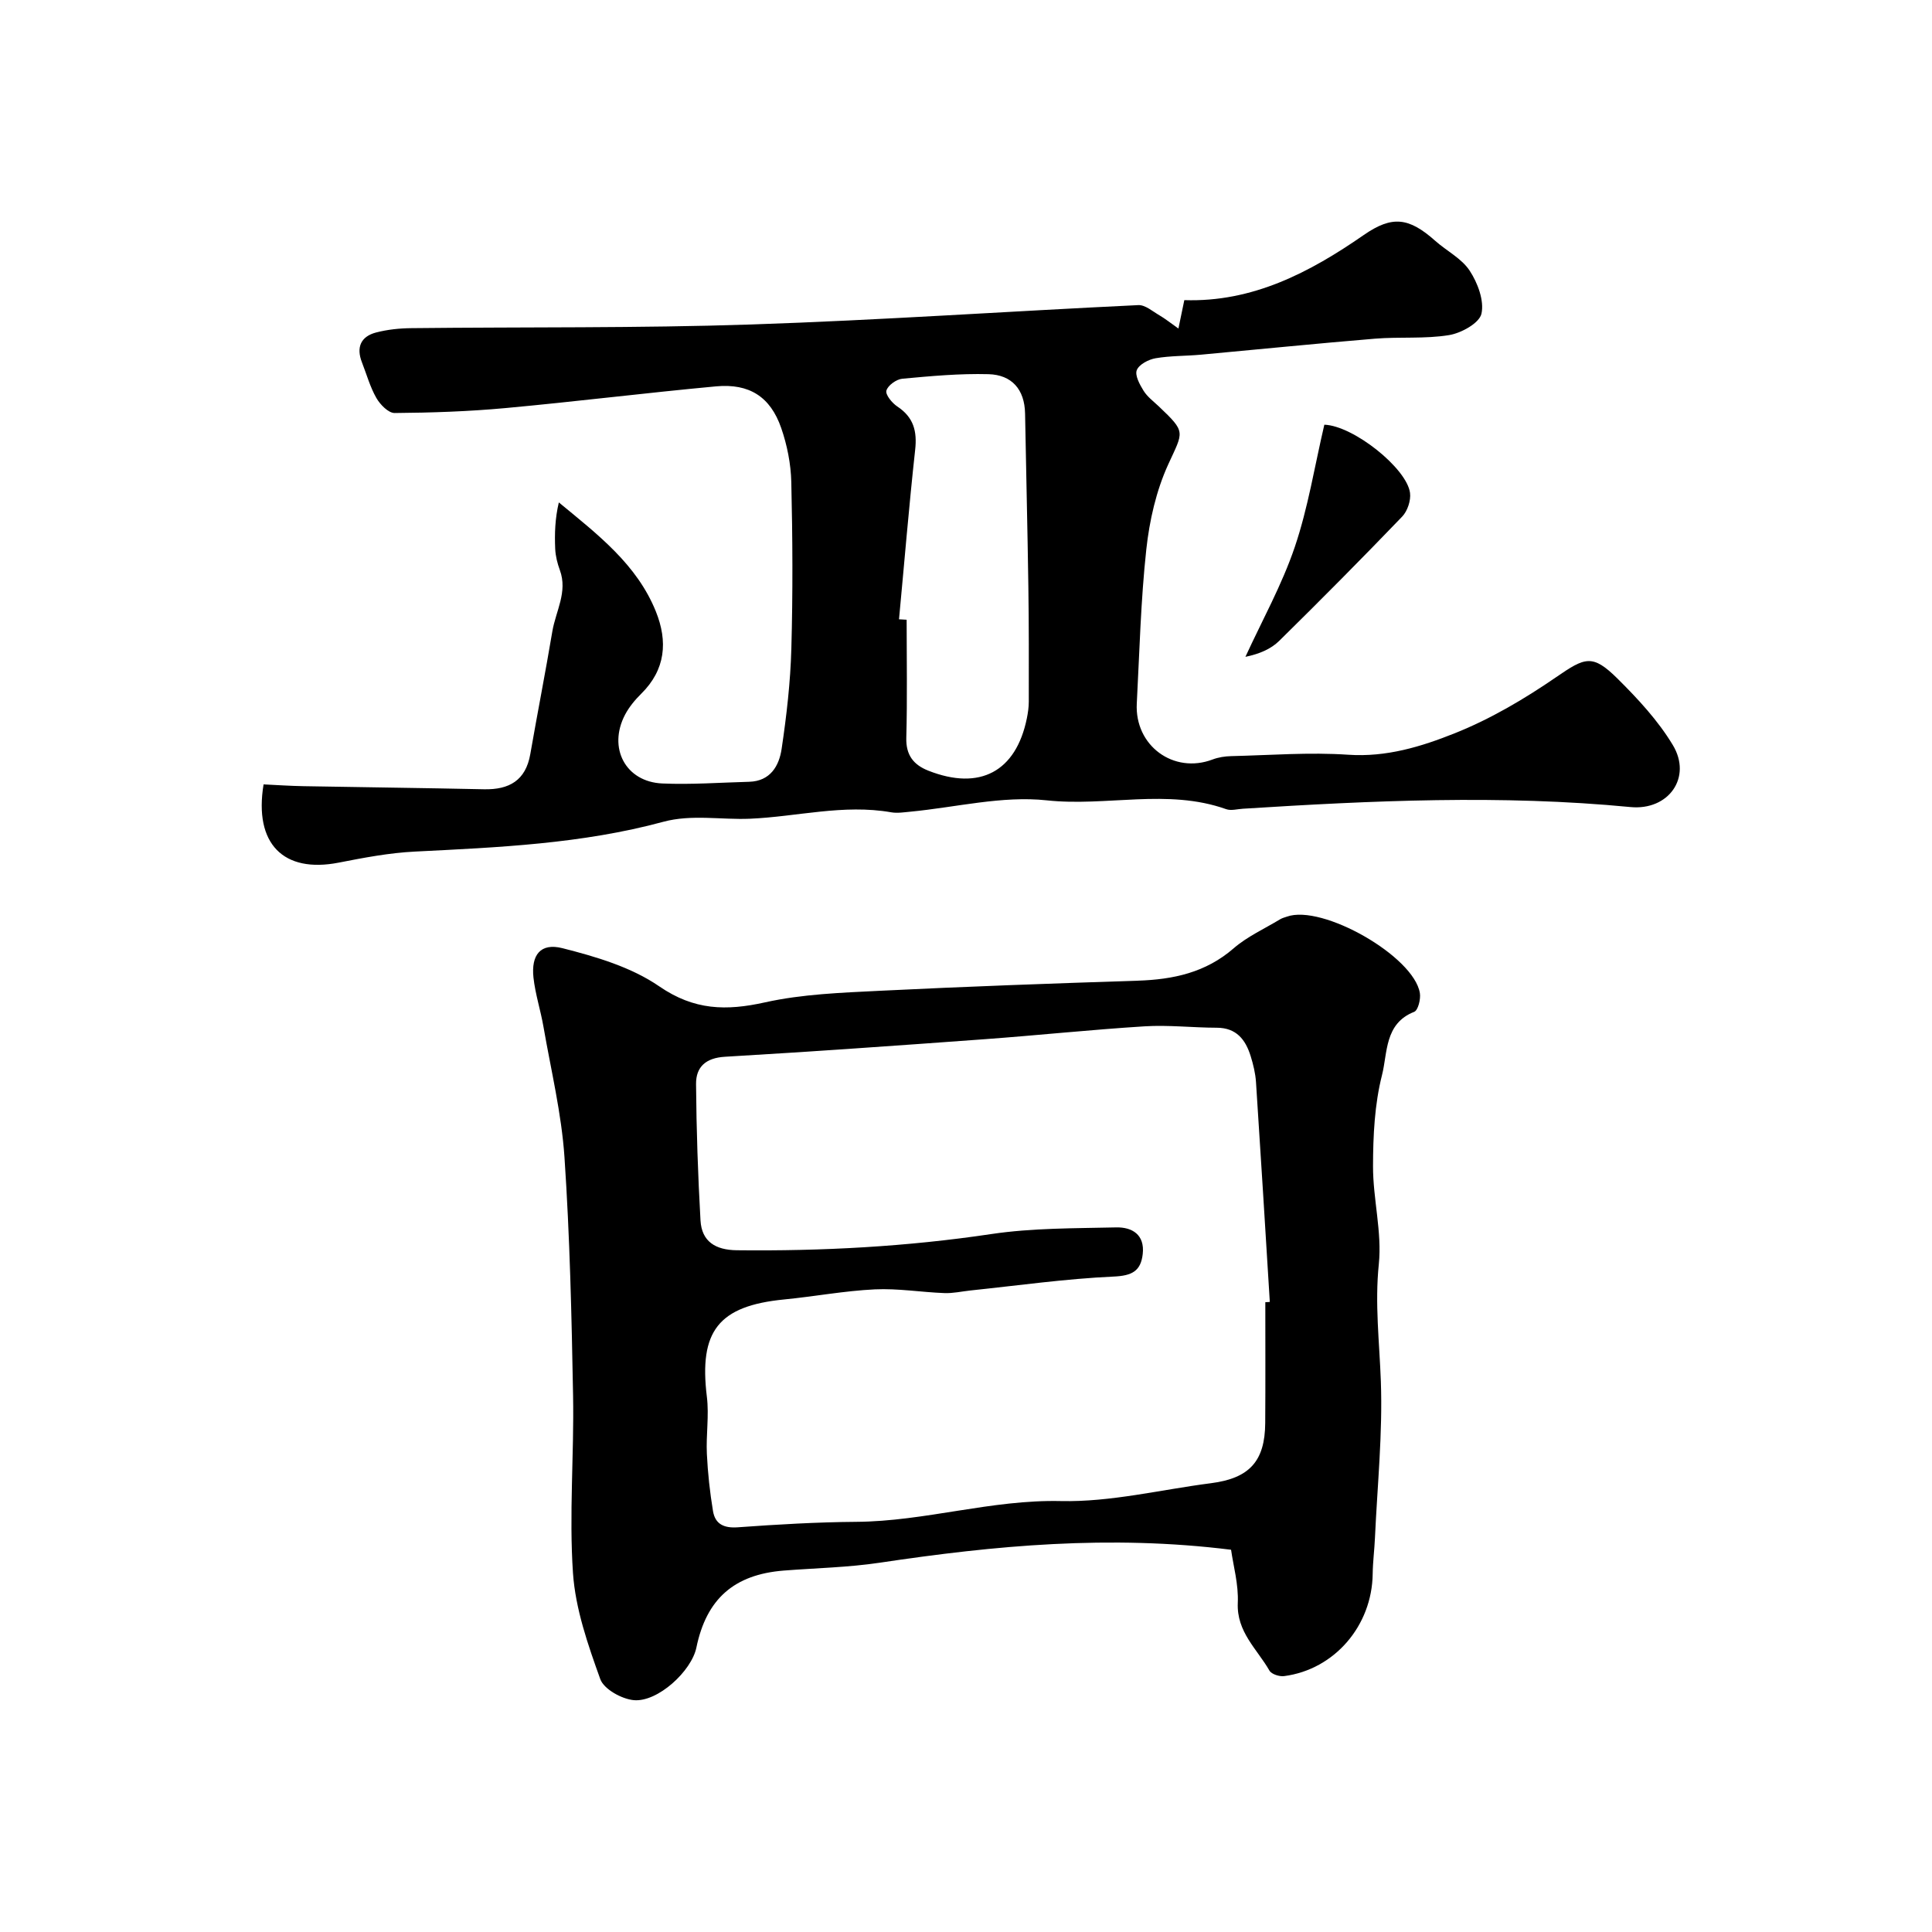
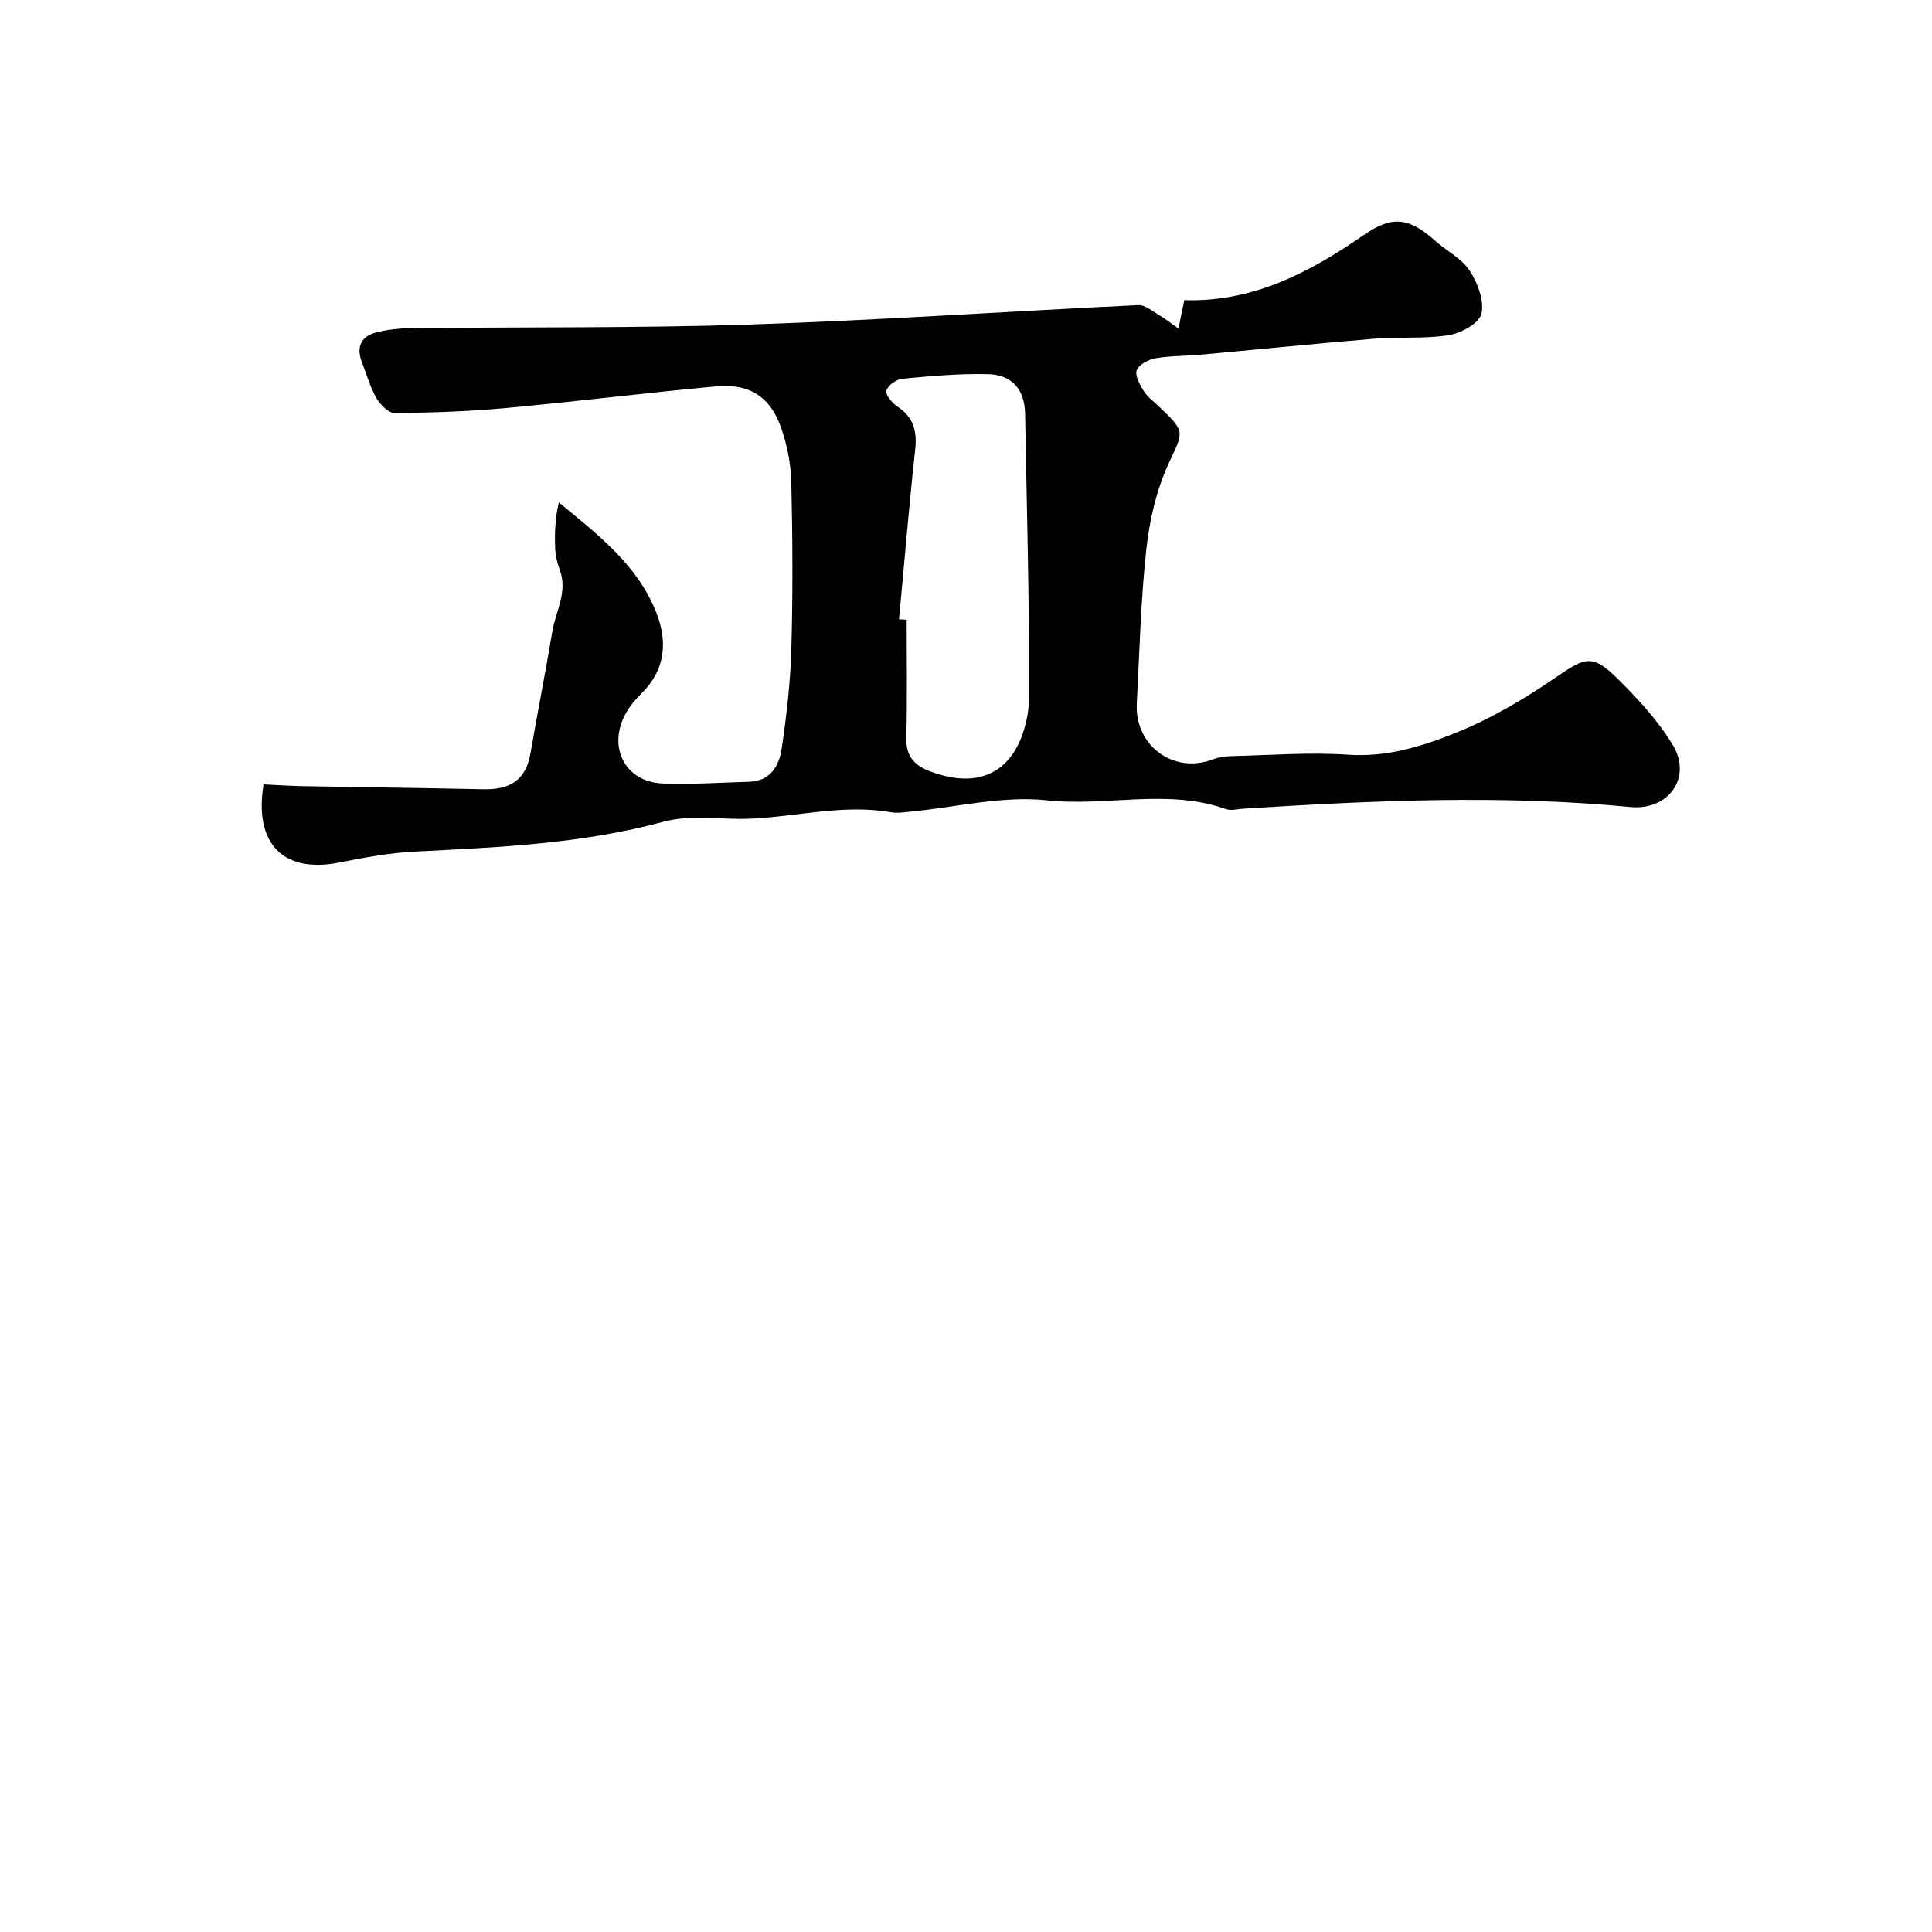
<svg xmlns="http://www.w3.org/2000/svg" version="1.1" id="zdic.net" x="0px" y="0px" viewBox="0 0 400 400" style="enable-background:new 0 0 400 400;" xml:space="preserve">
  <g>
    <path d="M54.57,162.4c2.72,0.13,5.5,0.32,8.29,0.37c12.45,0.23,24.9,0.37,37.35,0.64c5.21,0.11,8.63-1.82,9.58-7.27   c1.48-8.49,3.14-16.94,4.57-25.44c0.71-4.19,3.21-8.16,1.55-12.67c-0.51-1.39-0.89-2.9-0.96-4.37c-0.14-3.14-0.04-6.29,0.75-9.64   c8.09,6.67,16.17,12.85,20.09,22.58c2.49,6.19,2.03,12.04-3.04,17.04c-1.29,1.27-2.5,2.74-3.34,4.33   c-3.6,6.87,0.1,13.91,7.72,14.24c5.97,0.26,11.97-0.19,17.96-0.35c4.4-0.12,6.22-3.29,6.74-6.83c1.02-6.86,1.82-13.79,2.01-20.72   c0.32-11.49,0.26-23.01-0.01-34.51c-0.09-3.75-0.86-7.64-2.09-11.19c-2.24-6.46-6.6-9.25-13.47-8.62   c-14.56,1.35-29.08,3.16-43.64,4.5c-7.62,0.7-15.28,0.96-22.93,1.02c-1.28,0.01-2.99-1.74-3.77-3.1c-1.31-2.28-2.02-4.9-2.99-7.38   c-1.22-3.1-0.26-5.36,2.92-6.19c2.38-0.62,4.9-0.88,7.37-0.9c23.43-0.26,46.88,0.02,70.29-0.76c26.73-0.89,53.43-2.74,80.15-4.01   c1.44-0.07,2.99,1.31,4.42,2.14c1.15,0.67,2.2,1.52,3.89,2.71c0.51-2.49,0.84-4.04,1.22-5.88c14.11,0.46,25.91-5.69,37.16-13.49   c5.89-4.08,9.34-3.63,14.79,1.21c2.36,2.1,5.47,3.65,7.13,6.18c1.66,2.53,3.04,6.21,2.44,8.91c-0.43,1.94-4.18,4.02-6.71,4.43   c-5.02,0.82-10.24,0.32-15.34,0.74c-12.01,0.99-24,2.21-36,3.31c-3.14,0.29-6.32,0.21-9.41,0.74c-1.46,0.25-3.43,1.28-3.9,2.46   c-0.43,1.09,0.61,2.99,1.41,4.28c0.77,1.24,2.04,2.18,3.13,3.21c5.73,5.44,5.11,5.15,1.96,12.05c-2.48,5.43-3.88,11.6-4.53,17.58   c-1.15,10.57-1.41,21.25-1.97,31.88c-0.47,8.76,7.63,14.68,15.7,11.61c1.19-0.45,2.54-0.66,3.82-0.69   c8.09-0.19,16.22-0.84,24.26-0.29c7.89,0.54,15.12-1.68,22.01-4.43c7.39-2.94,14.44-7.1,21.02-11.62   c5.99-4.12,7.51-4.88,12.74,0.31c4.21,4.18,8.38,8.67,11.42,13.72c4.06,6.71-0.87,13.62-8.78,12.85   c-26.76-2.58-53.49-1.34-80.23,0.35c-1.16,0.07-2.44,0.45-3.45,0.09c-12.18-4.33-24.76-0.49-37.17-1.83   c-9.21-0.99-18.79,1.45-28.21,2.35c-1.32,0.12-2.69,0.35-3.97,0.13c-9.9-1.74-19.54,0.92-29.27,1.33   c-5.9,0.25-12.08-0.95-17.91,0.63c-16.87,4.57-34.14,5.3-51.44,6.17c-5.29,0.26-10.57,1.27-15.78,2.29   C58.7,180.83,52.54,174.72,54.57,162.4z M186.13,128.22c0.53,0.03,1.05,0.06,1.58,0.09c0,8.15,0.15,16.3-0.07,24.44   c-0.1,3.62,1.53,5.62,4.59,6.82c10.63,4.18,18.12,0.19,20.37-10.85c0.23-1.14,0.4-2.31,0.4-3.46c0.01-7.95,0.03-15.91-0.09-23.86   c-0.17-11.93-0.47-23.85-0.68-35.78c-0.09-5.02-2.77-8.02-7.57-8.15c-5.94-0.16-11.91,0.39-17.84,0.94c-1.23,0.11-3,1.38-3.3,2.46   c-0.24,0.84,1.17,2.57,2.26,3.29c3.37,2.23,4.13,5.11,3.69,9.01C188.19,104.84,187.23,116.54,186.13,128.22z" />
-     <path d="M254.88,320.86c-25.15-3.14-48.95-0.88-72.72,2.68c-6.56,0.98-13.26,1.11-19.89,1.63c-10.28,0.81-16.01,5.86-18.09,15.94   c-1,4.86-7.99,11.33-12.95,10.89c-2.51-0.23-6.2-2.27-6.95-4.36c-2.55-7.1-5.14-14.51-5.65-21.94   c-0.83-12.18,0.24-24.47,0.02-36.71c-0.3-16.47-0.67-32.96-1.78-49.39c-0.61-9.04-2.78-17.98-4.34-26.96   c-0.59-3.43-1.7-6.79-2.08-10.23c-0.51-4.69,1.45-7.25,5.99-6.1c6.95,1.76,14.27,3.92,20.06,7.91c7.23,4.97,13.86,5.09,21.88,3.31   c7.73-1.72,15.84-2,23.8-2.4c17.78-0.88,35.57-1.51,53.37-2.09c7.35-0.24,14.07-1.67,19.86-6.7c2.83-2.45,6.39-4.05,9.64-6.02   c0.42-0.25,0.92-0.38,1.39-0.54c7.3-2.62,26.29,8.19,27.53,15.83c0.2,1.25-0.37,3.56-1.18,3.88c-6.17,2.42-5.49,8.51-6.66,13.09   c-1.54,6.07-1.85,12.56-1.86,18.87c-0.02,6.76,1.88,13.63,1.2,20.27c-0.85,8.21,0.13,16.17,0.42,24.26   c0.39,10.78-0.73,21.61-1.22,32.41c-0.11,2.49-0.44,4.98-0.47,7.47c-0.14,10.72-7.89,19.79-18.33,21.16   c-0.98,0.13-2.61-0.39-3.04-1.13c-2.56-4.47-6.82-8.01-6.56-14.02C256.45,328.04,255.34,324.16,254.88,320.86z M261.97,269.61   c0.31-0.02,0.62-0.04,0.93-0.06c-0.94-15.17-1.86-30.35-2.86-45.52c-0.12-1.8-0.56-3.62-1.1-5.36c-1.06-3.42-2.95-5.88-7.02-5.89   c-4.98-0.01-9.99-0.6-14.95-0.29c-11.06,0.69-22.1,1.86-33.16,2.67c-17.89,1.31-35.79,2.58-53.7,3.63c-3.97,0.23-6.03,2.09-6,5.65   c0.07,9.41,0.39,18.83,0.92,28.23c0.25,4.39,3.11,6.13,7.51,6.18c17.65,0.2,35.19-0.74,52.68-3.35c8.51-1.27,17.25-1.18,25.89-1.38   c3.28-0.07,5.93,1.5,5.48,5.51c-0.4,3.55-2.23,4.5-6.04,4.67c-9.9,0.45-19.77,1.85-29.64,2.88c-1.79,0.19-3.59,0.61-5.38,0.54   c-4.81-0.18-9.64-1-14.42-0.77c-6.28,0.3-12.51,1.48-18.77,2.09c-13.6,1.33-17.66,6.56-15.99,20.15c0.48,3.88-0.19,7.89,0,11.82   c0.19,3.96,0.62,7.93,1.27,11.85c0.45,2.69,2.26,3.56,5.14,3.35c8.16-0.59,16.33-1.07,24.51-1.13c14.25-0.1,27.96-4.63,42.37-4.3   c10.33,0.23,20.72-2.37,31.09-3.7c7.94-1.02,11.17-4.54,11.22-12.47C262.01,286.28,261.97,277.94,261.97,269.61z" />
-     <path d="M274.19,87.93c6.03,0.21,17.07,9.03,17.74,14.11c0.21,1.57-0.53,3.78-1.63,4.92c-8.36,8.7-16.85,17.26-25.45,25.72   c-1.7,1.67-4.04,2.7-7,3.31c3.47-7.56,7.57-14.91,10.22-22.74C270.82,105.14,272.17,96.56,274.19,87.93z" />
  </g>
</svg>